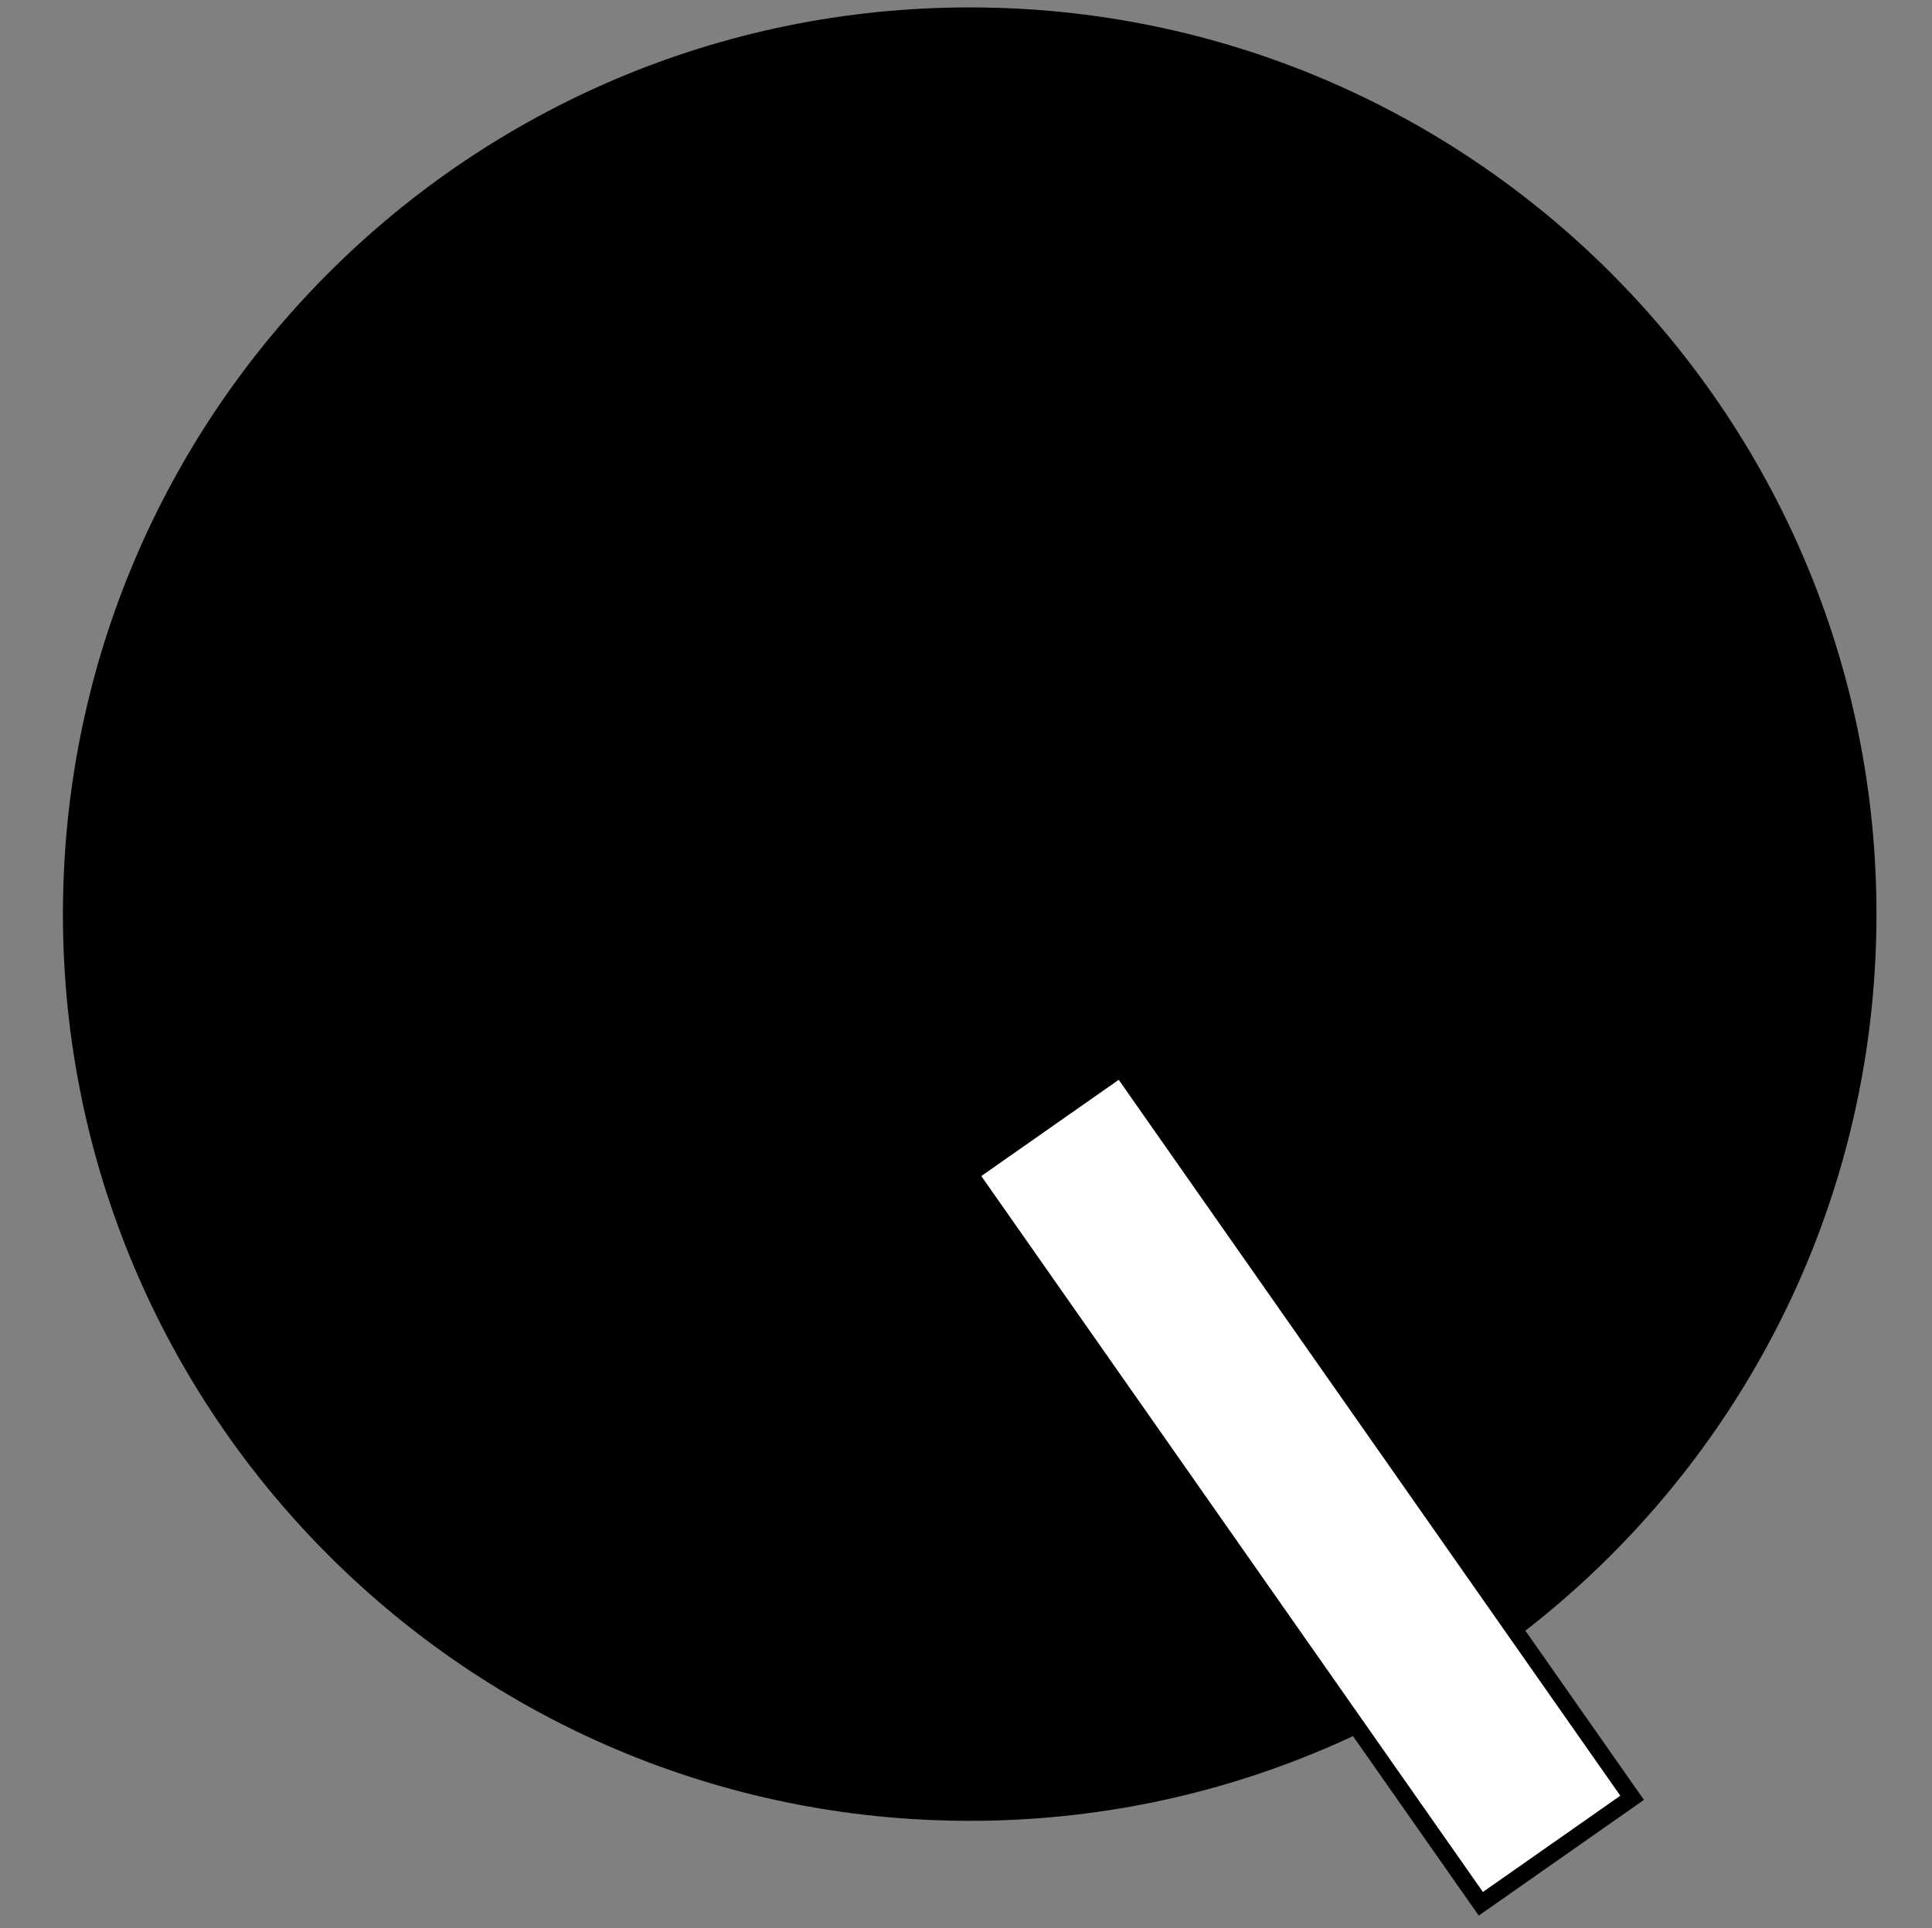
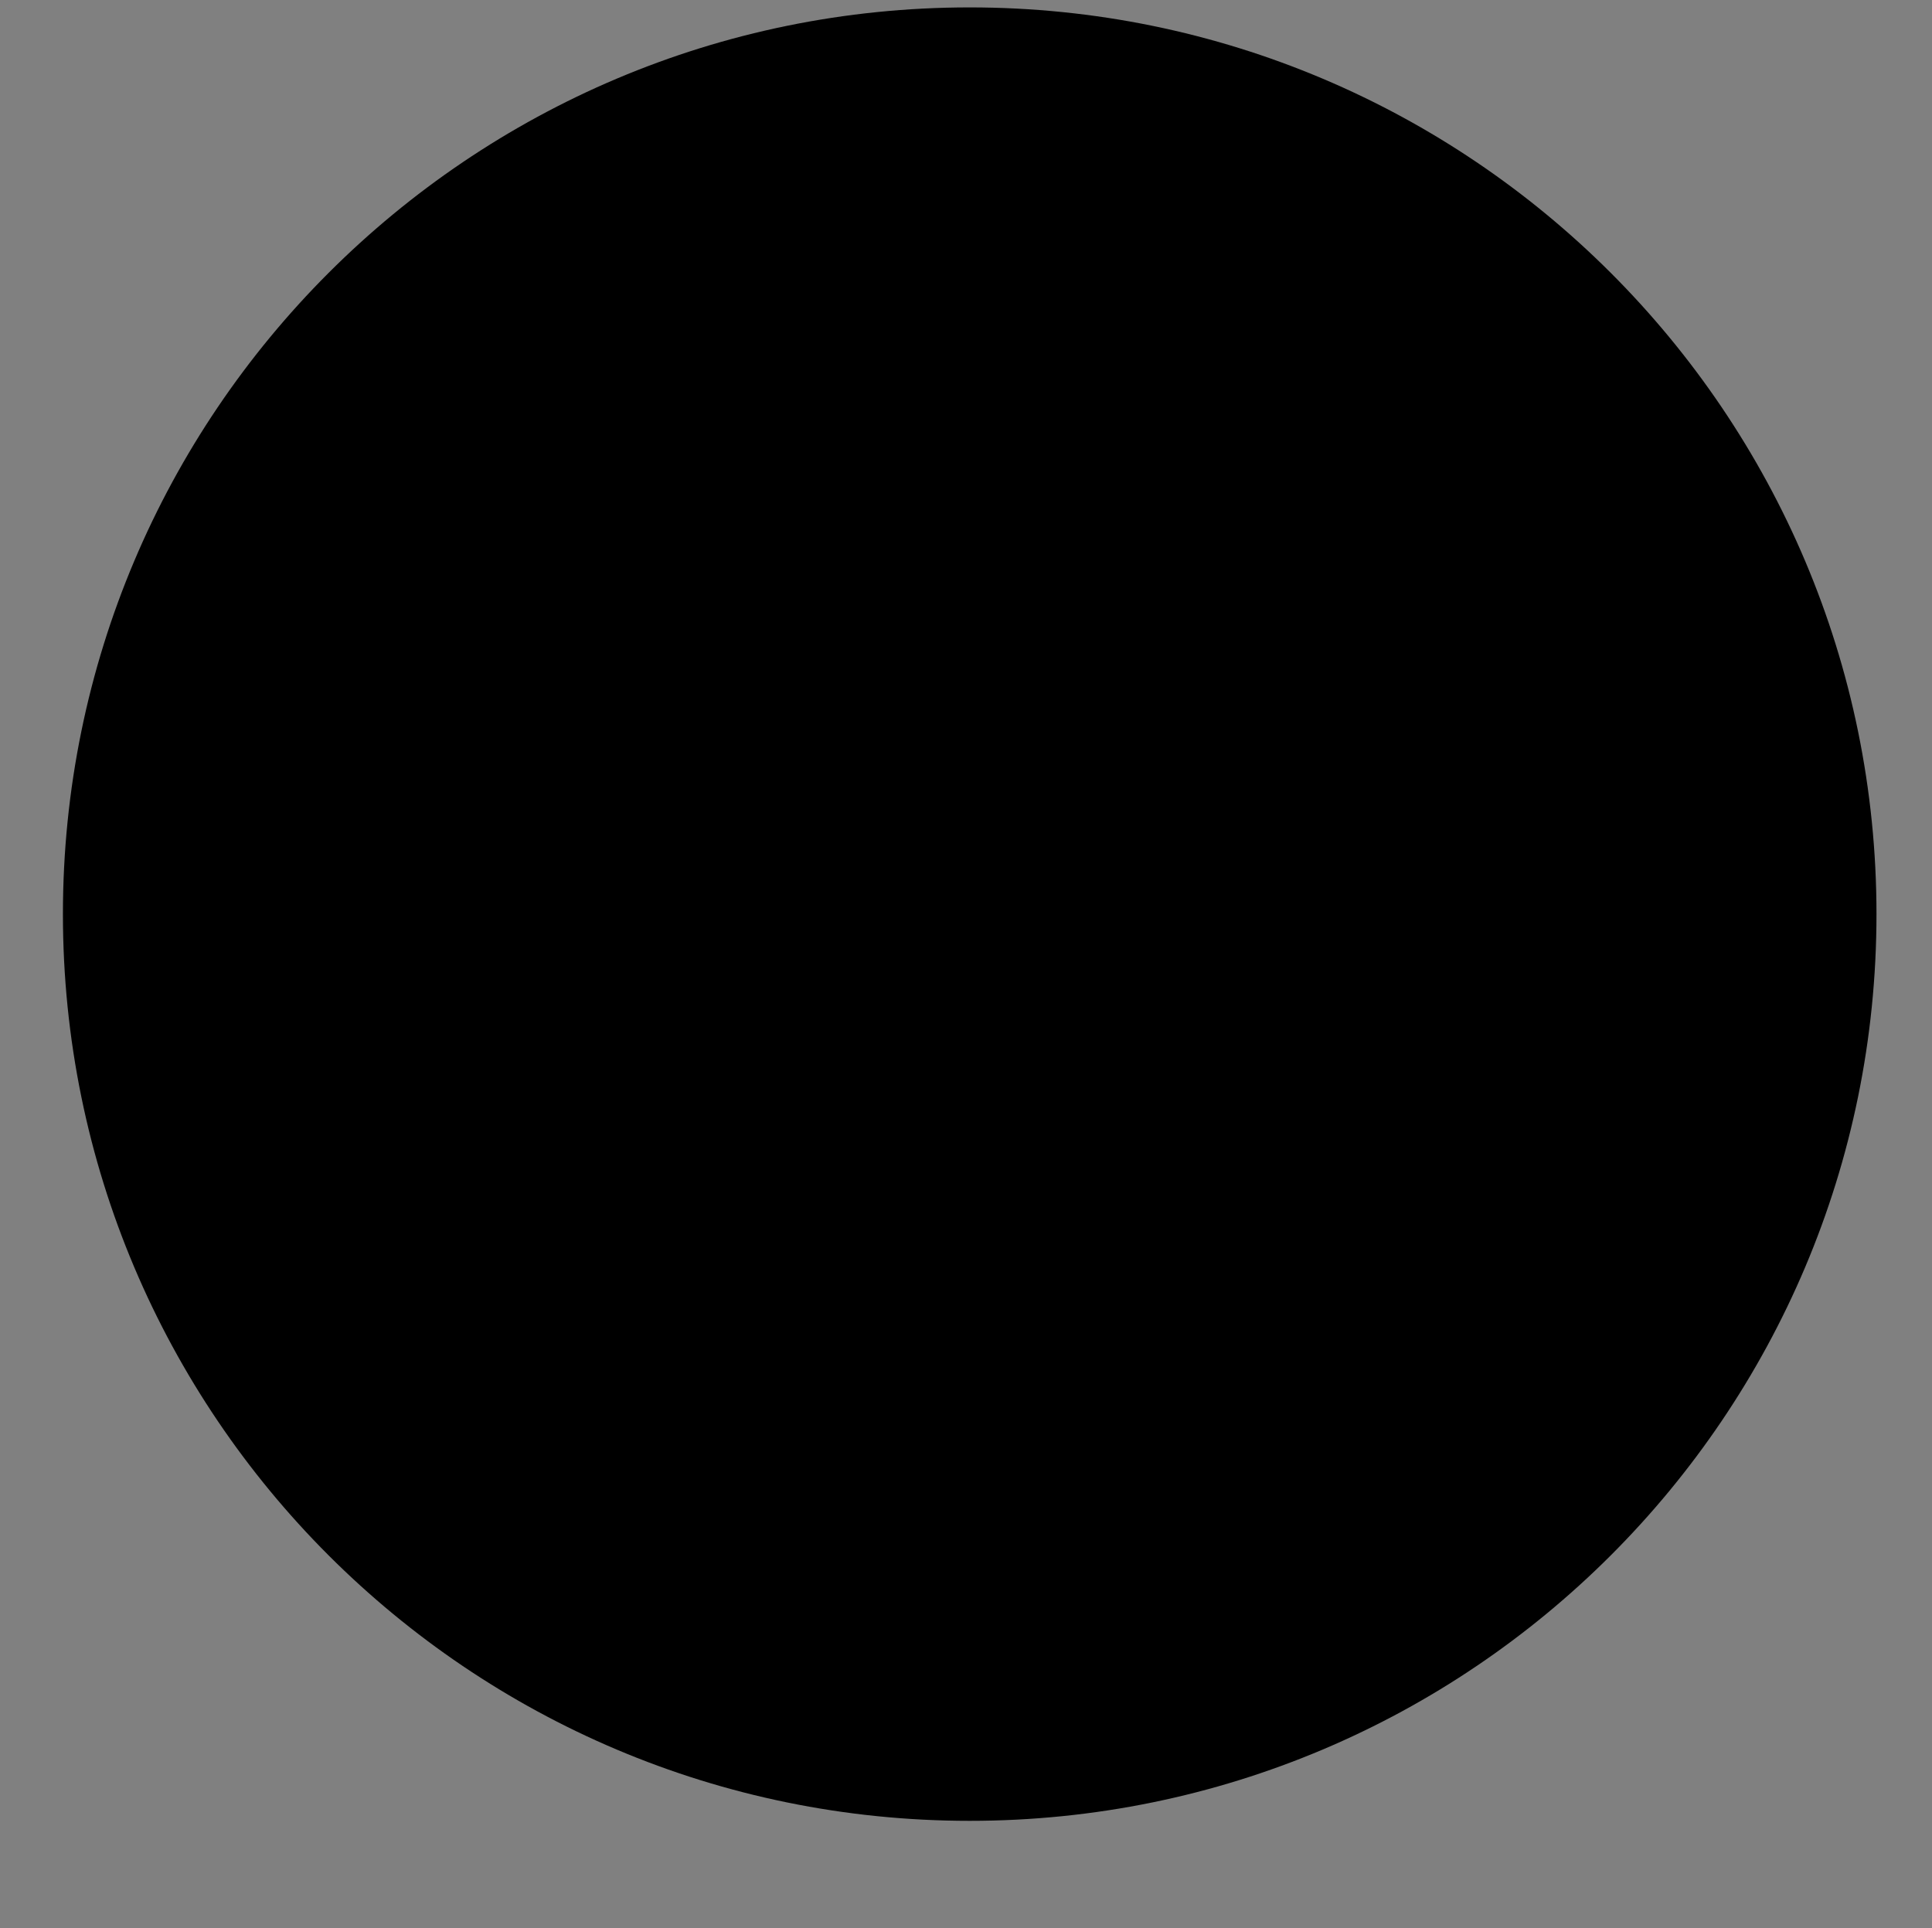
<svg xmlns="http://www.w3.org/2000/svg" width="522" height="521" xml:space="preserve" overflow="hidden">
  <rect width="100%" height="100%" fill="#808080" stroke="none" />
  <g transform="translate(1214 201)">
    <g>
-       <path d="M-1197 46C-1197-89.31-1087.31-199-952-199-816.69-199-707-89.31-707 46-707 181.31-816.69 291-952 291-1087.31 291-1197 181.31-1197 46Z" fill="#000000" fill-rule="evenodd" fill-opacity="1" />
-       <path d="M-911.178 87.576-773.022 284.776-813.9 313.415-952.057 116.215Z" stroke="#000000" stroke-width="4.583" stroke-linecap="butt" stroke-linejoin="miter" stroke-miterlimit="8" stroke-opacity="1" fill="#FFFFFF" fill-rule="nonzero" fill-opacity="1" />
+       <path d="M-1197 46C-1197-89.31-1087.31-199-952-199-816.69-199-707-89.31-707 46-707 181.31-816.69 291-952 291-1087.31 291-1197 181.31-1197 46" fill="#000000" fill-rule="evenodd" fill-opacity="1" />
    </g>
  </g>
</svg>